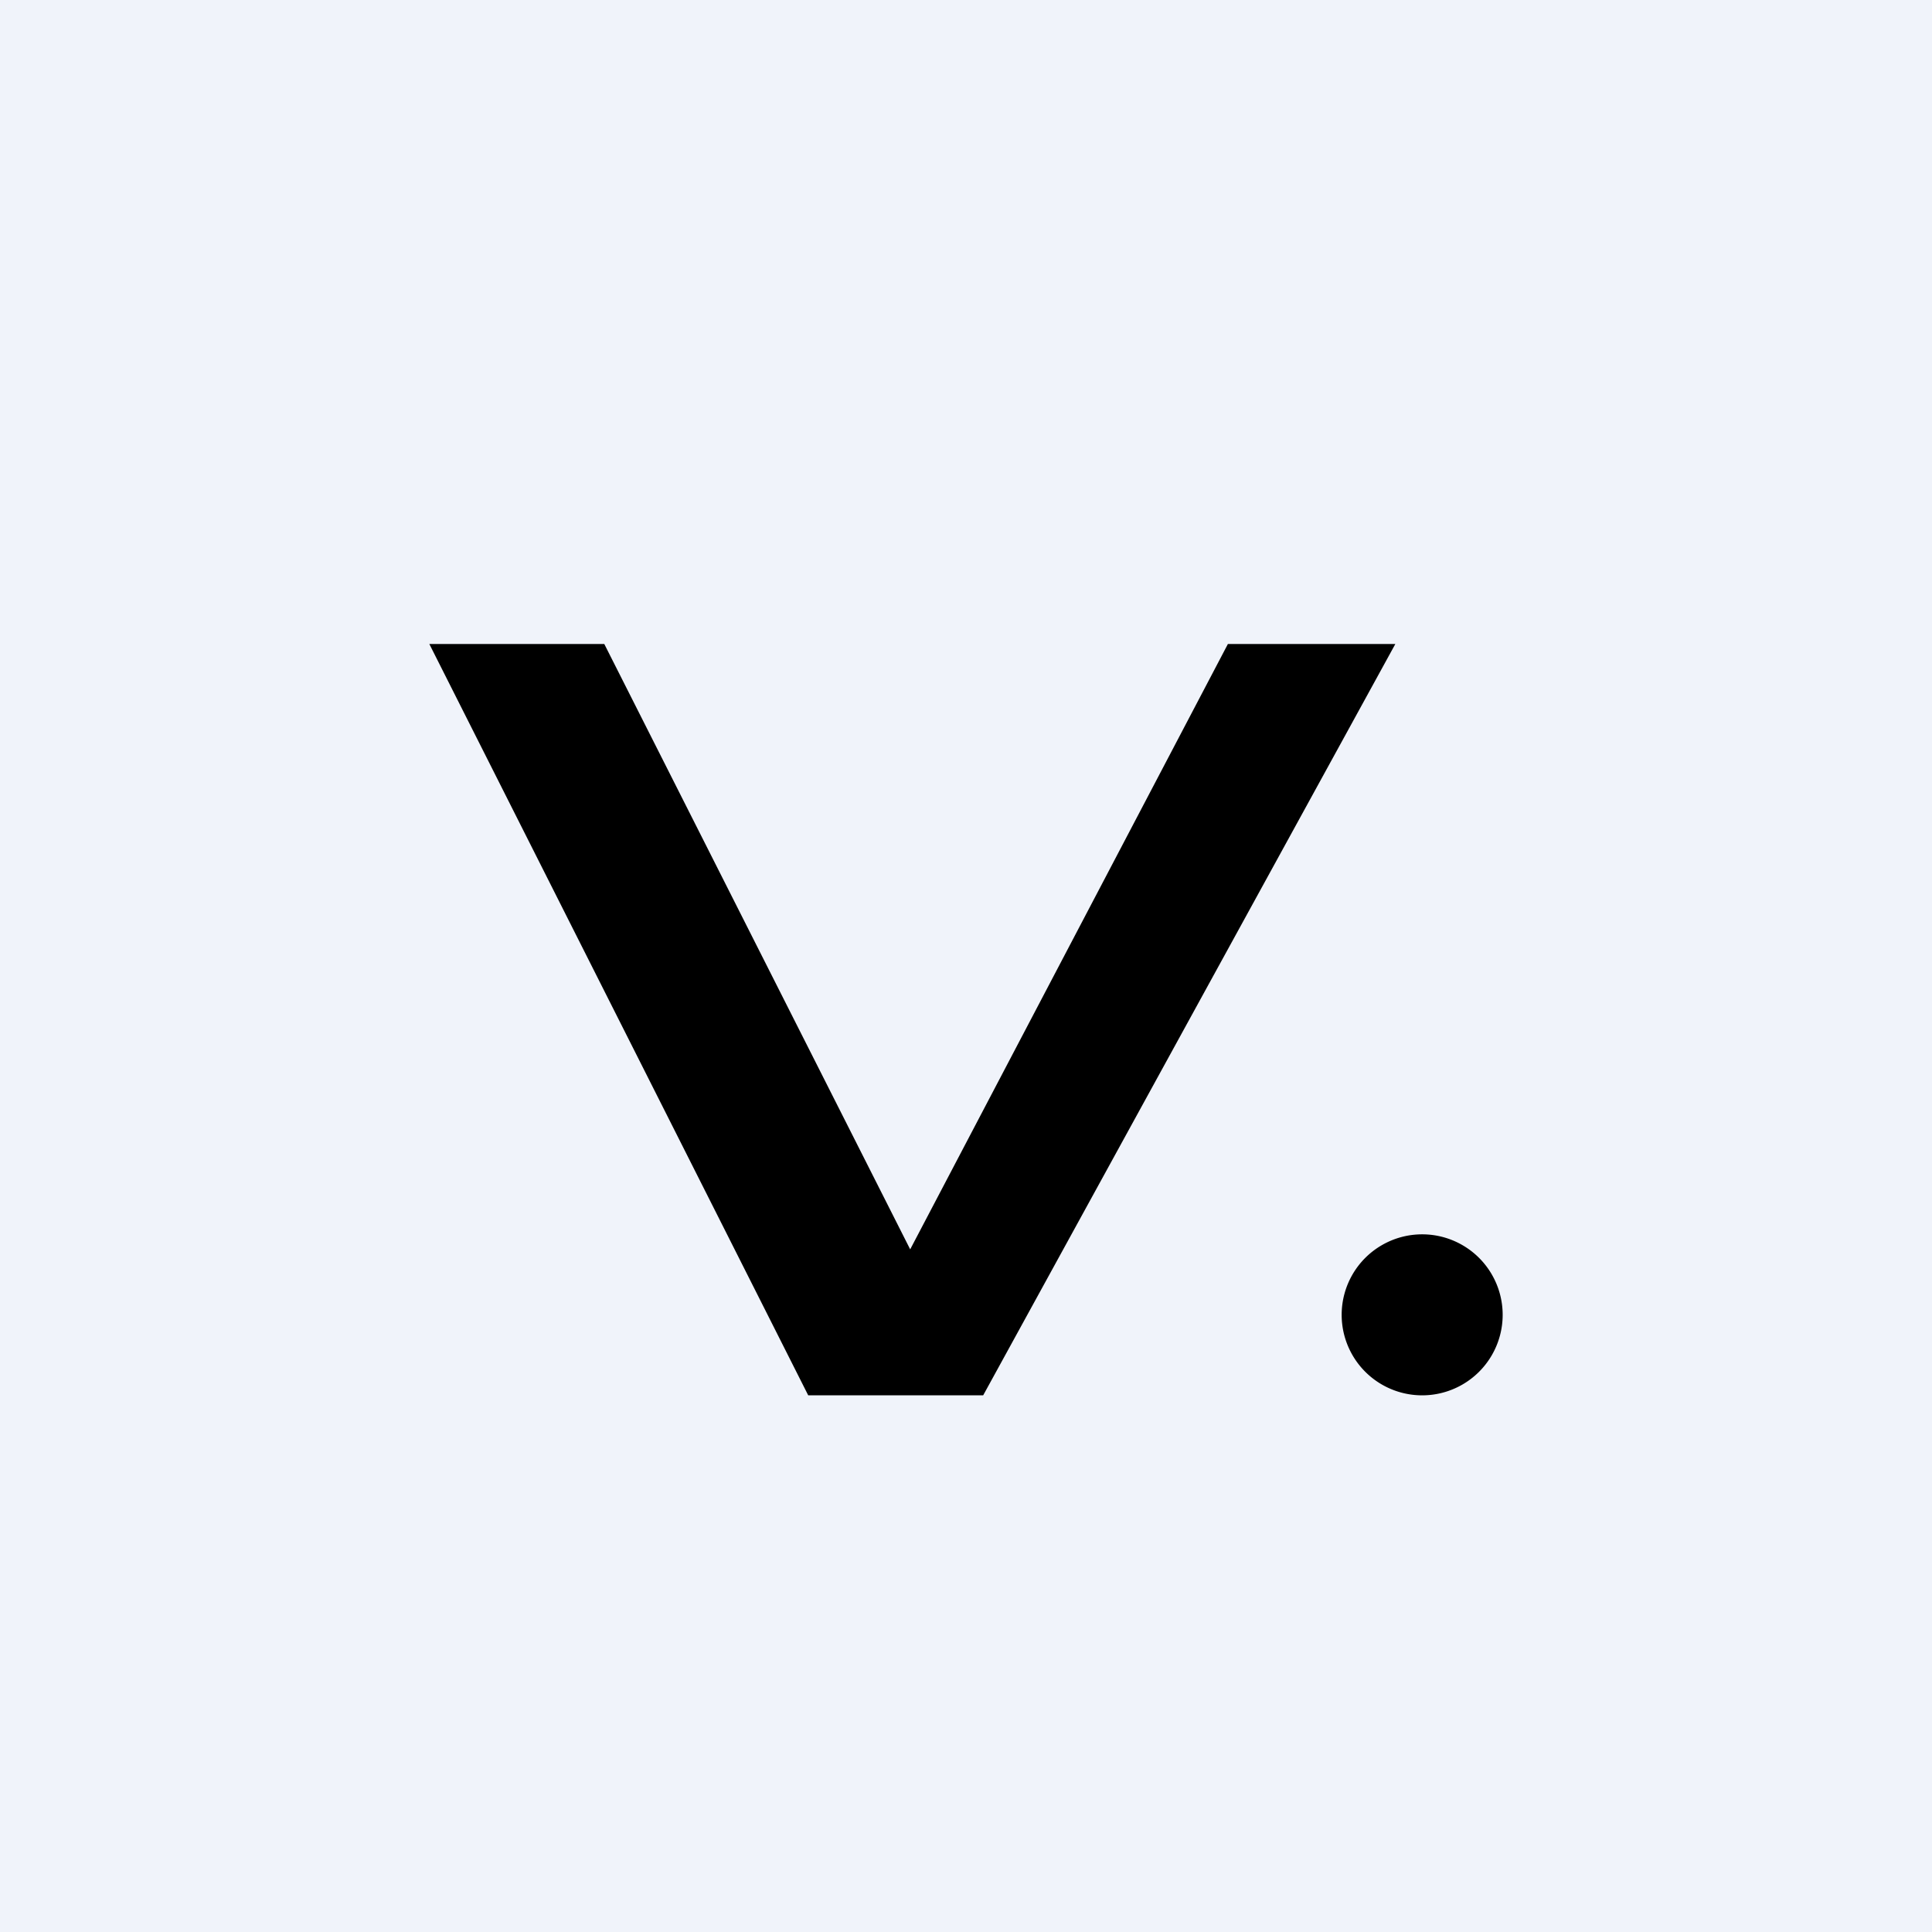
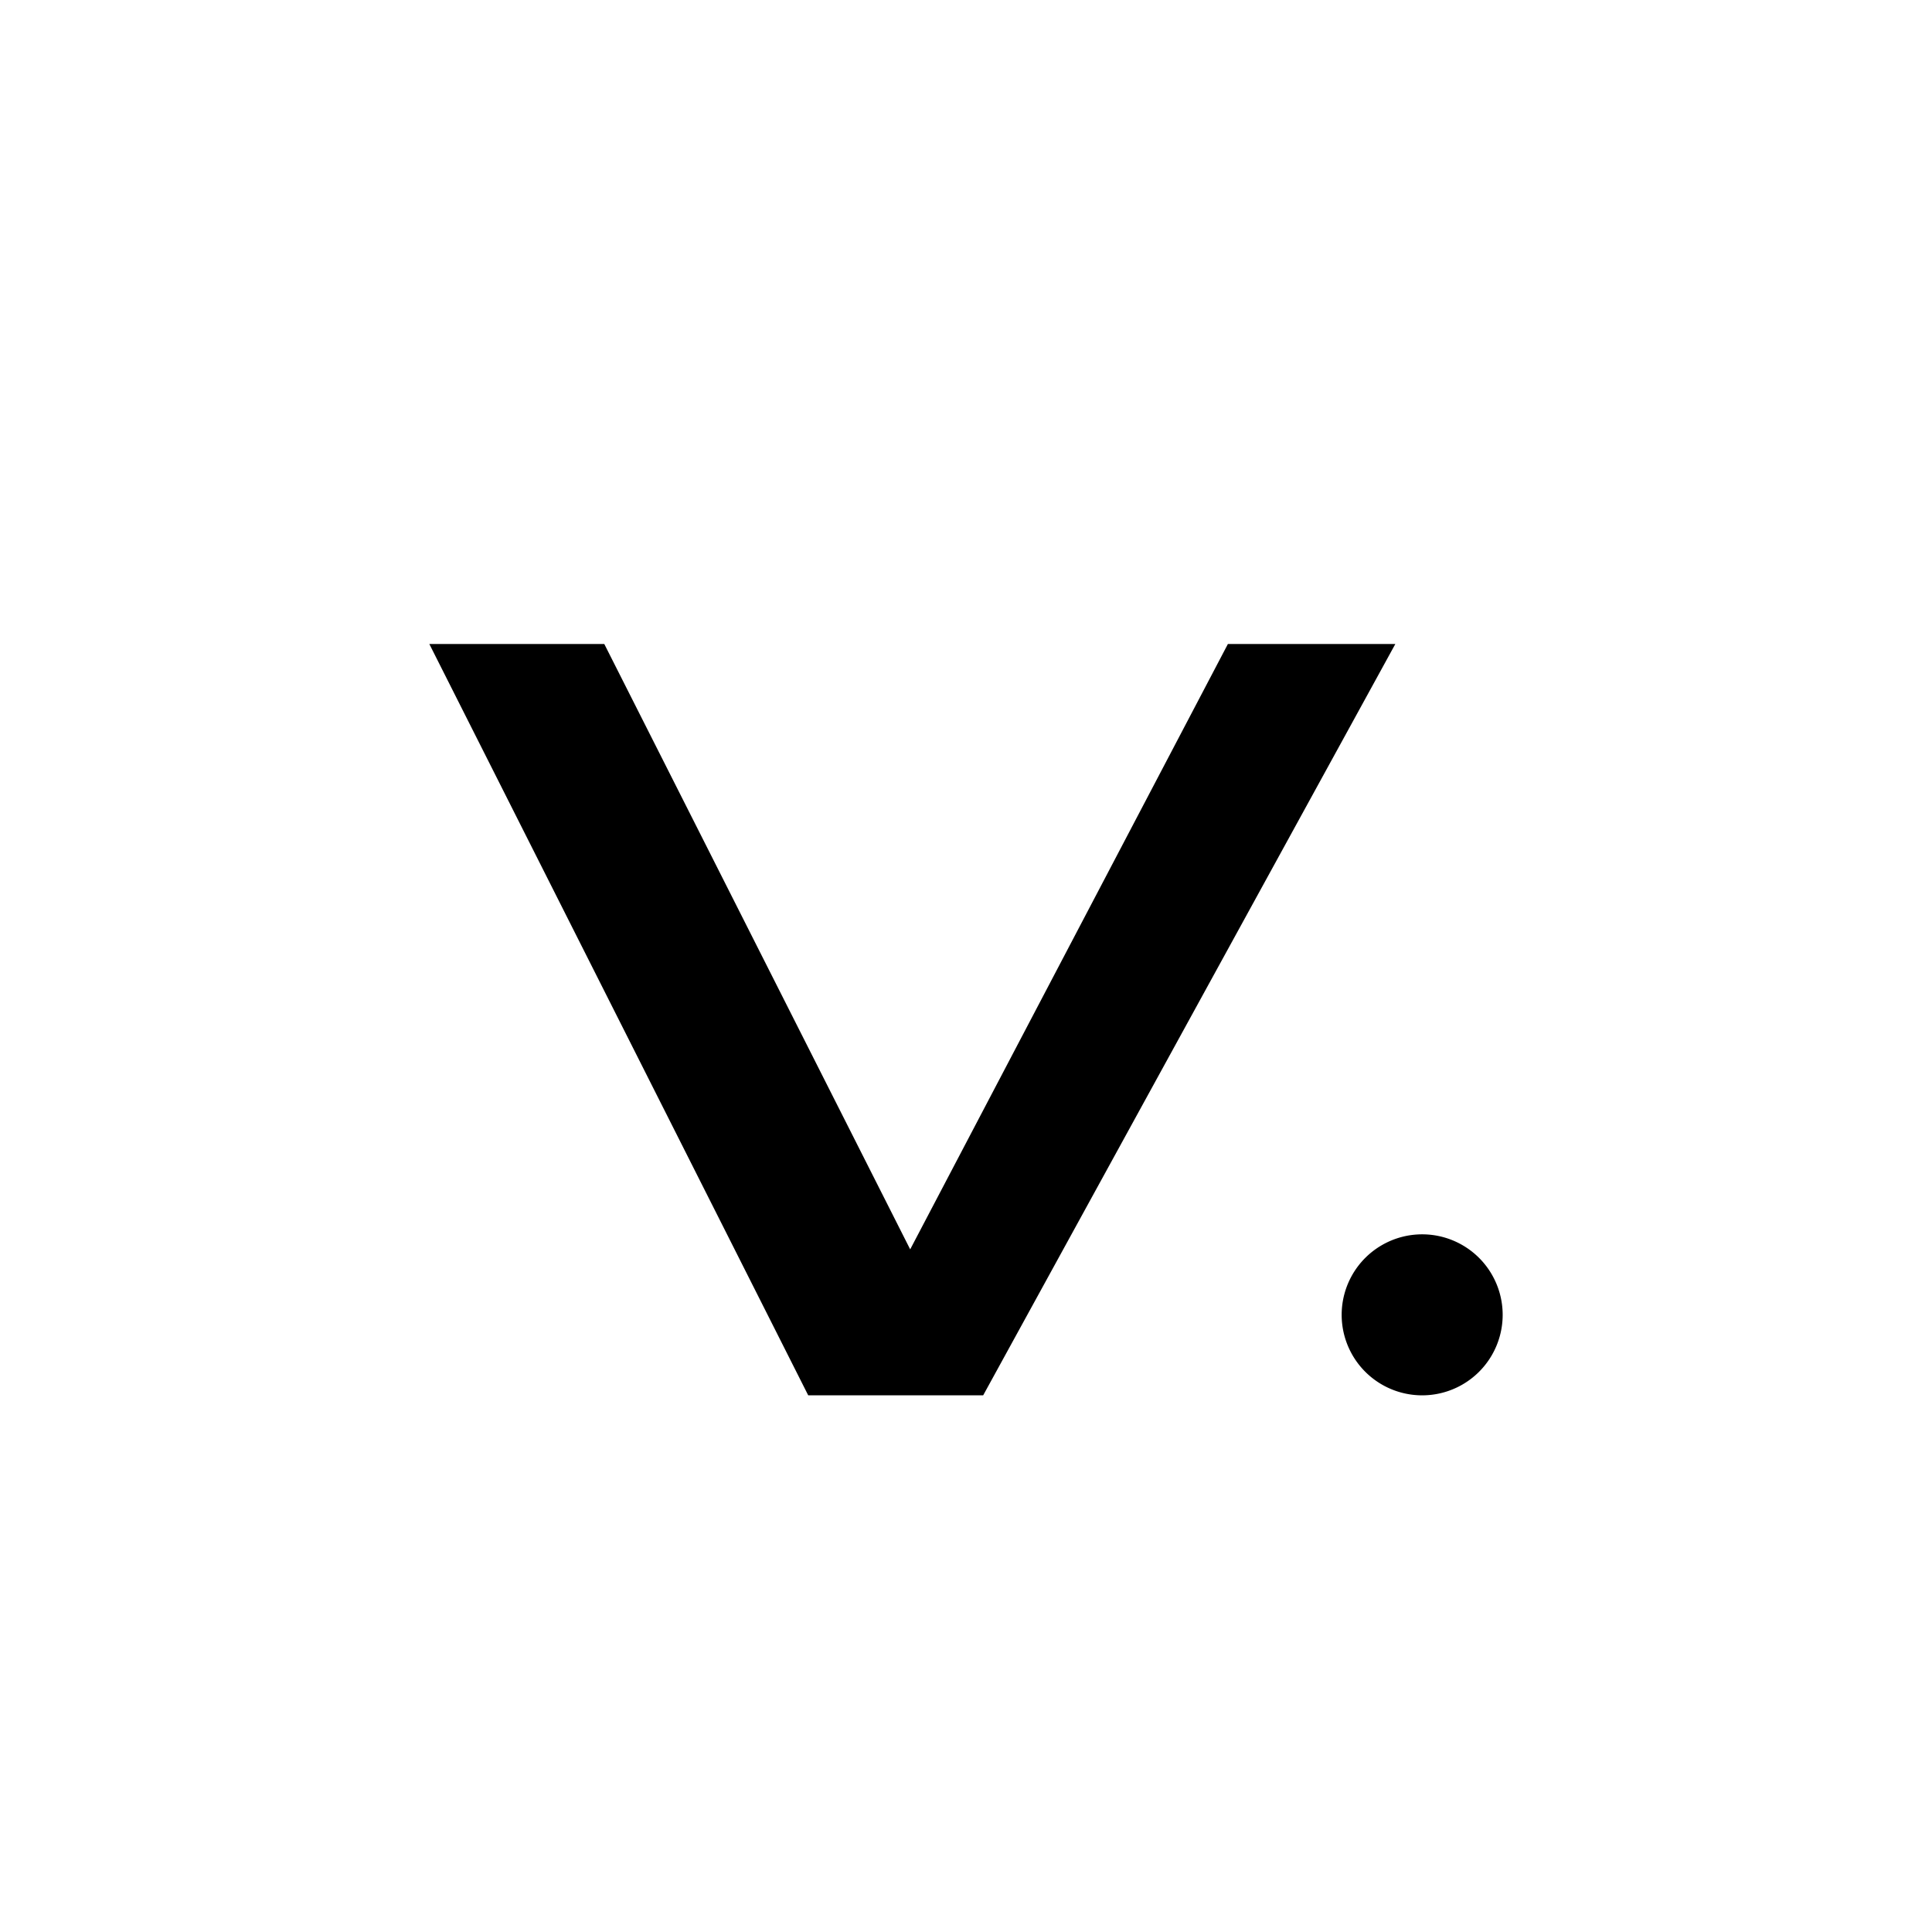
<svg xmlns="http://www.w3.org/2000/svg" width="18" height="18" viewBox="0 0 18 18">
-   <path fill="#F0F3FA" d="M0 0h18v18H0z" />
  <path d="M11.44 6H13l-3.84 7H7.53L4 6h1.63l2.85 5.64L11.44 6ZM14 12.25a.75.75 0 1 1-1.5 0 .75.75 0 0 1 1.5 0Z" />
</svg>